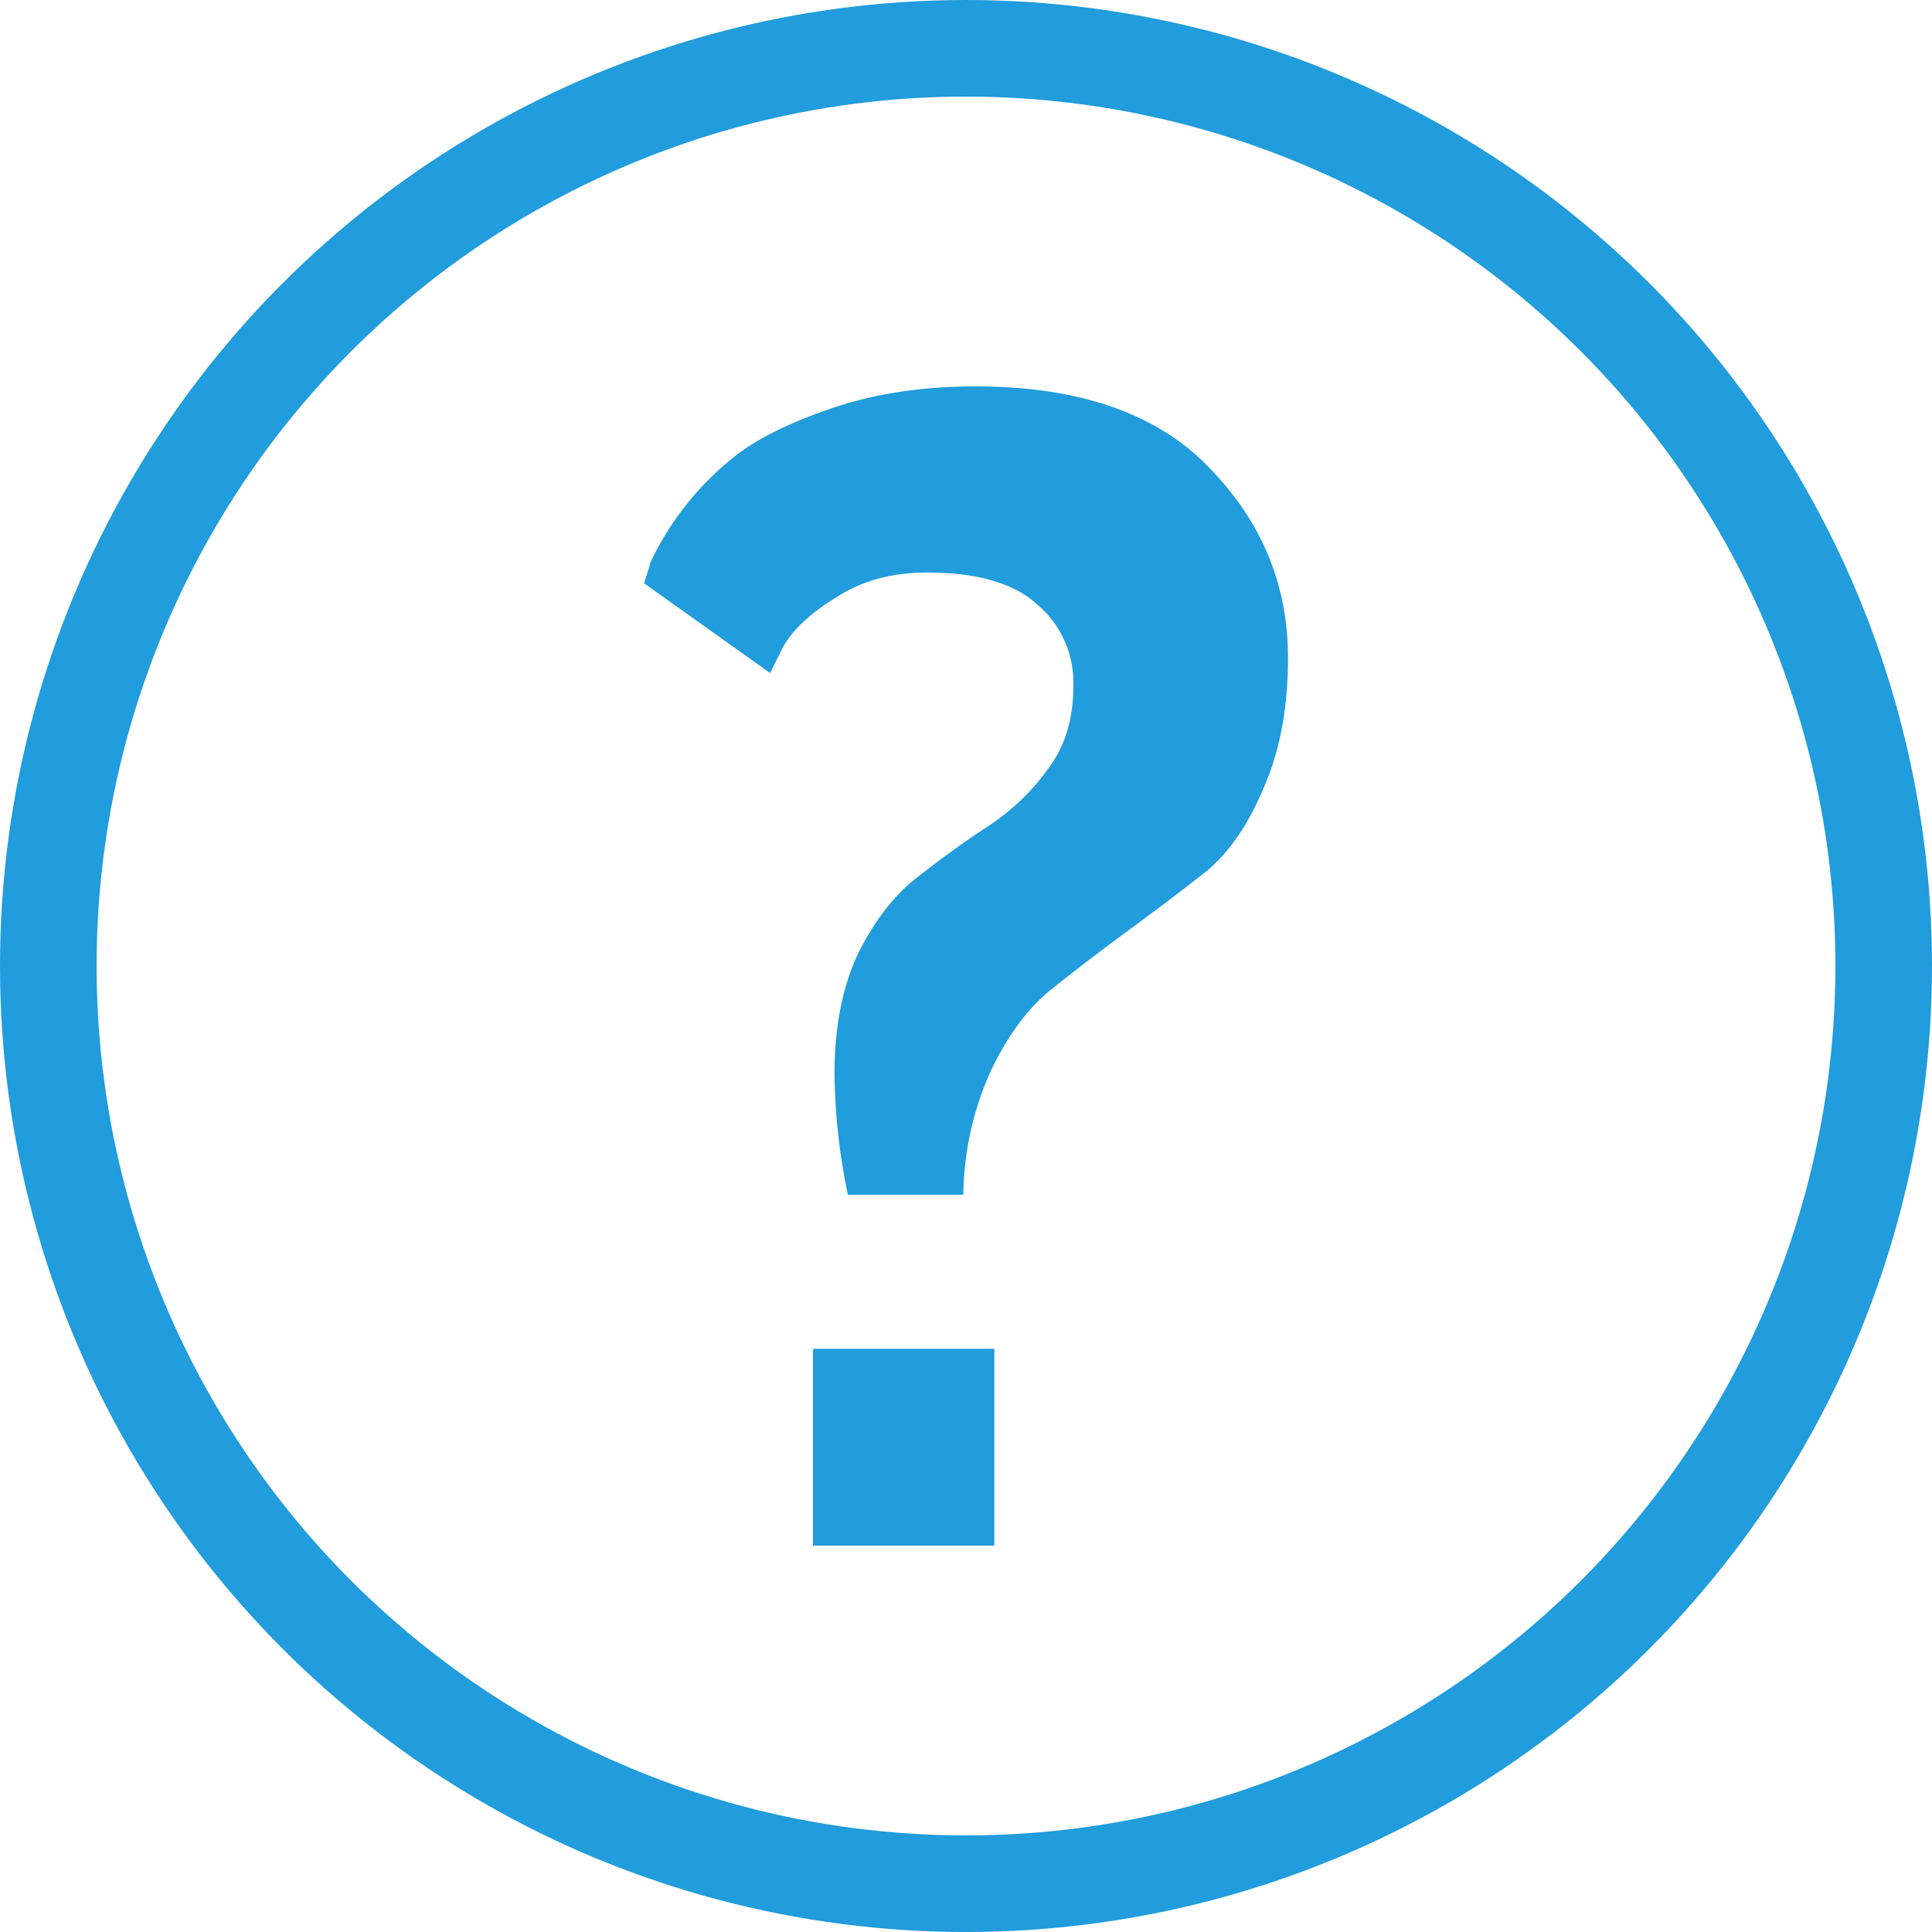
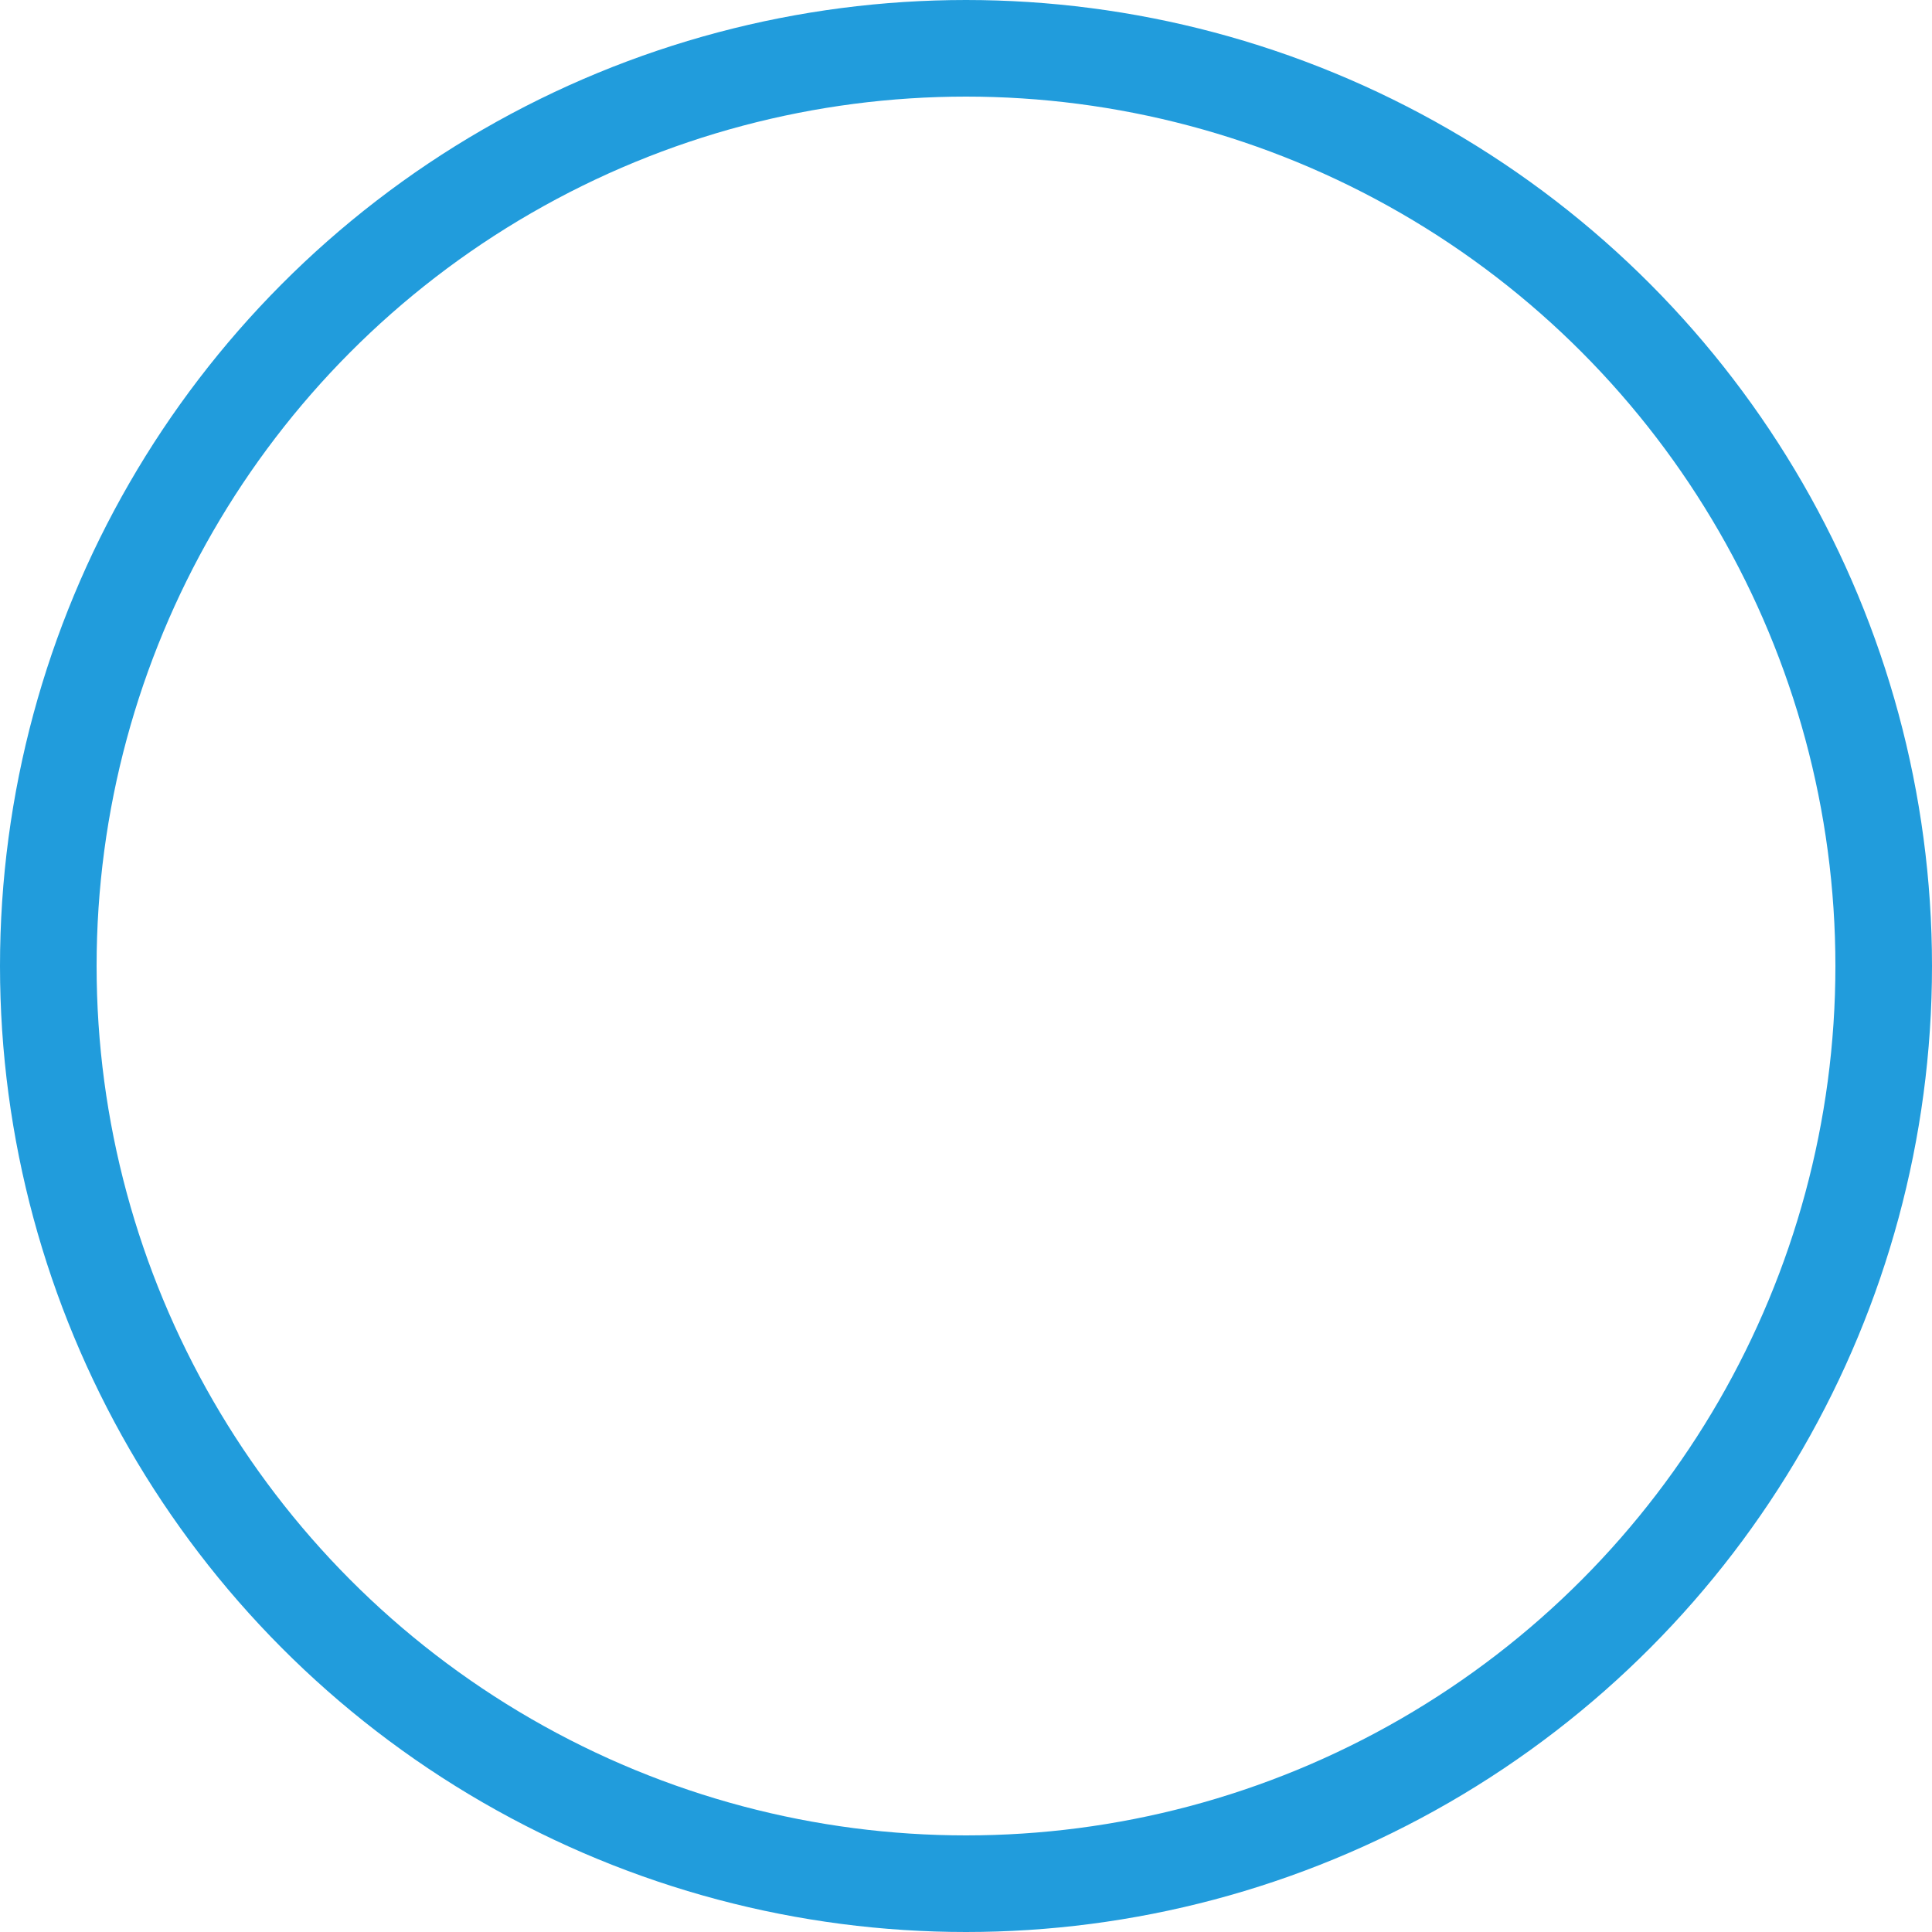
<svg xmlns="http://www.w3.org/2000/svg" width="15" height="15" viewBox="0 0 15 15" fill="none">
  <circle cx="7.5" cy="7.5" r="7.125" stroke="#219CDC" stroke-width=".75" />
-   <path d="M5.98 5.226 5 4.528c.014-.04.031-.095.052-.166a2.304 2.304 0 0 1 .667-.83c.173-.133.423-.256.75-.366.326-.11.694-.166 1.104-.166.805 0 1.41.21 1.812.628.41.418.615.911.615 1.48 0 .387-.063.722-.188 1.006-.118.285-.267.502-.447.652a23.77 23.77 0 0 1-.594.45 18.18 18.18 0 0 0-.604.462c-.18.142-.337.351-.47.627a2.405 2.405 0 0 0-.218.971h-.896a4.823 4.823 0 0 1-.104-.935c0-.371.063-.687.188-.948.132-.26.288-.457.468-.592.181-.142.362-.272.542-.39a1.74 1.74 0 0 0 .458-.439c.132-.173.198-.386.198-.64a.793.793 0 0 0-.28-.639c-.181-.165-.466-.248-.855-.248-.278 0-.517.067-.719.201-.201.126-.337.257-.406.39l-.094.19Zm.332 5.246H7.72V12H6.312v-1.528Z" fill="#219CDC" />
</svg>